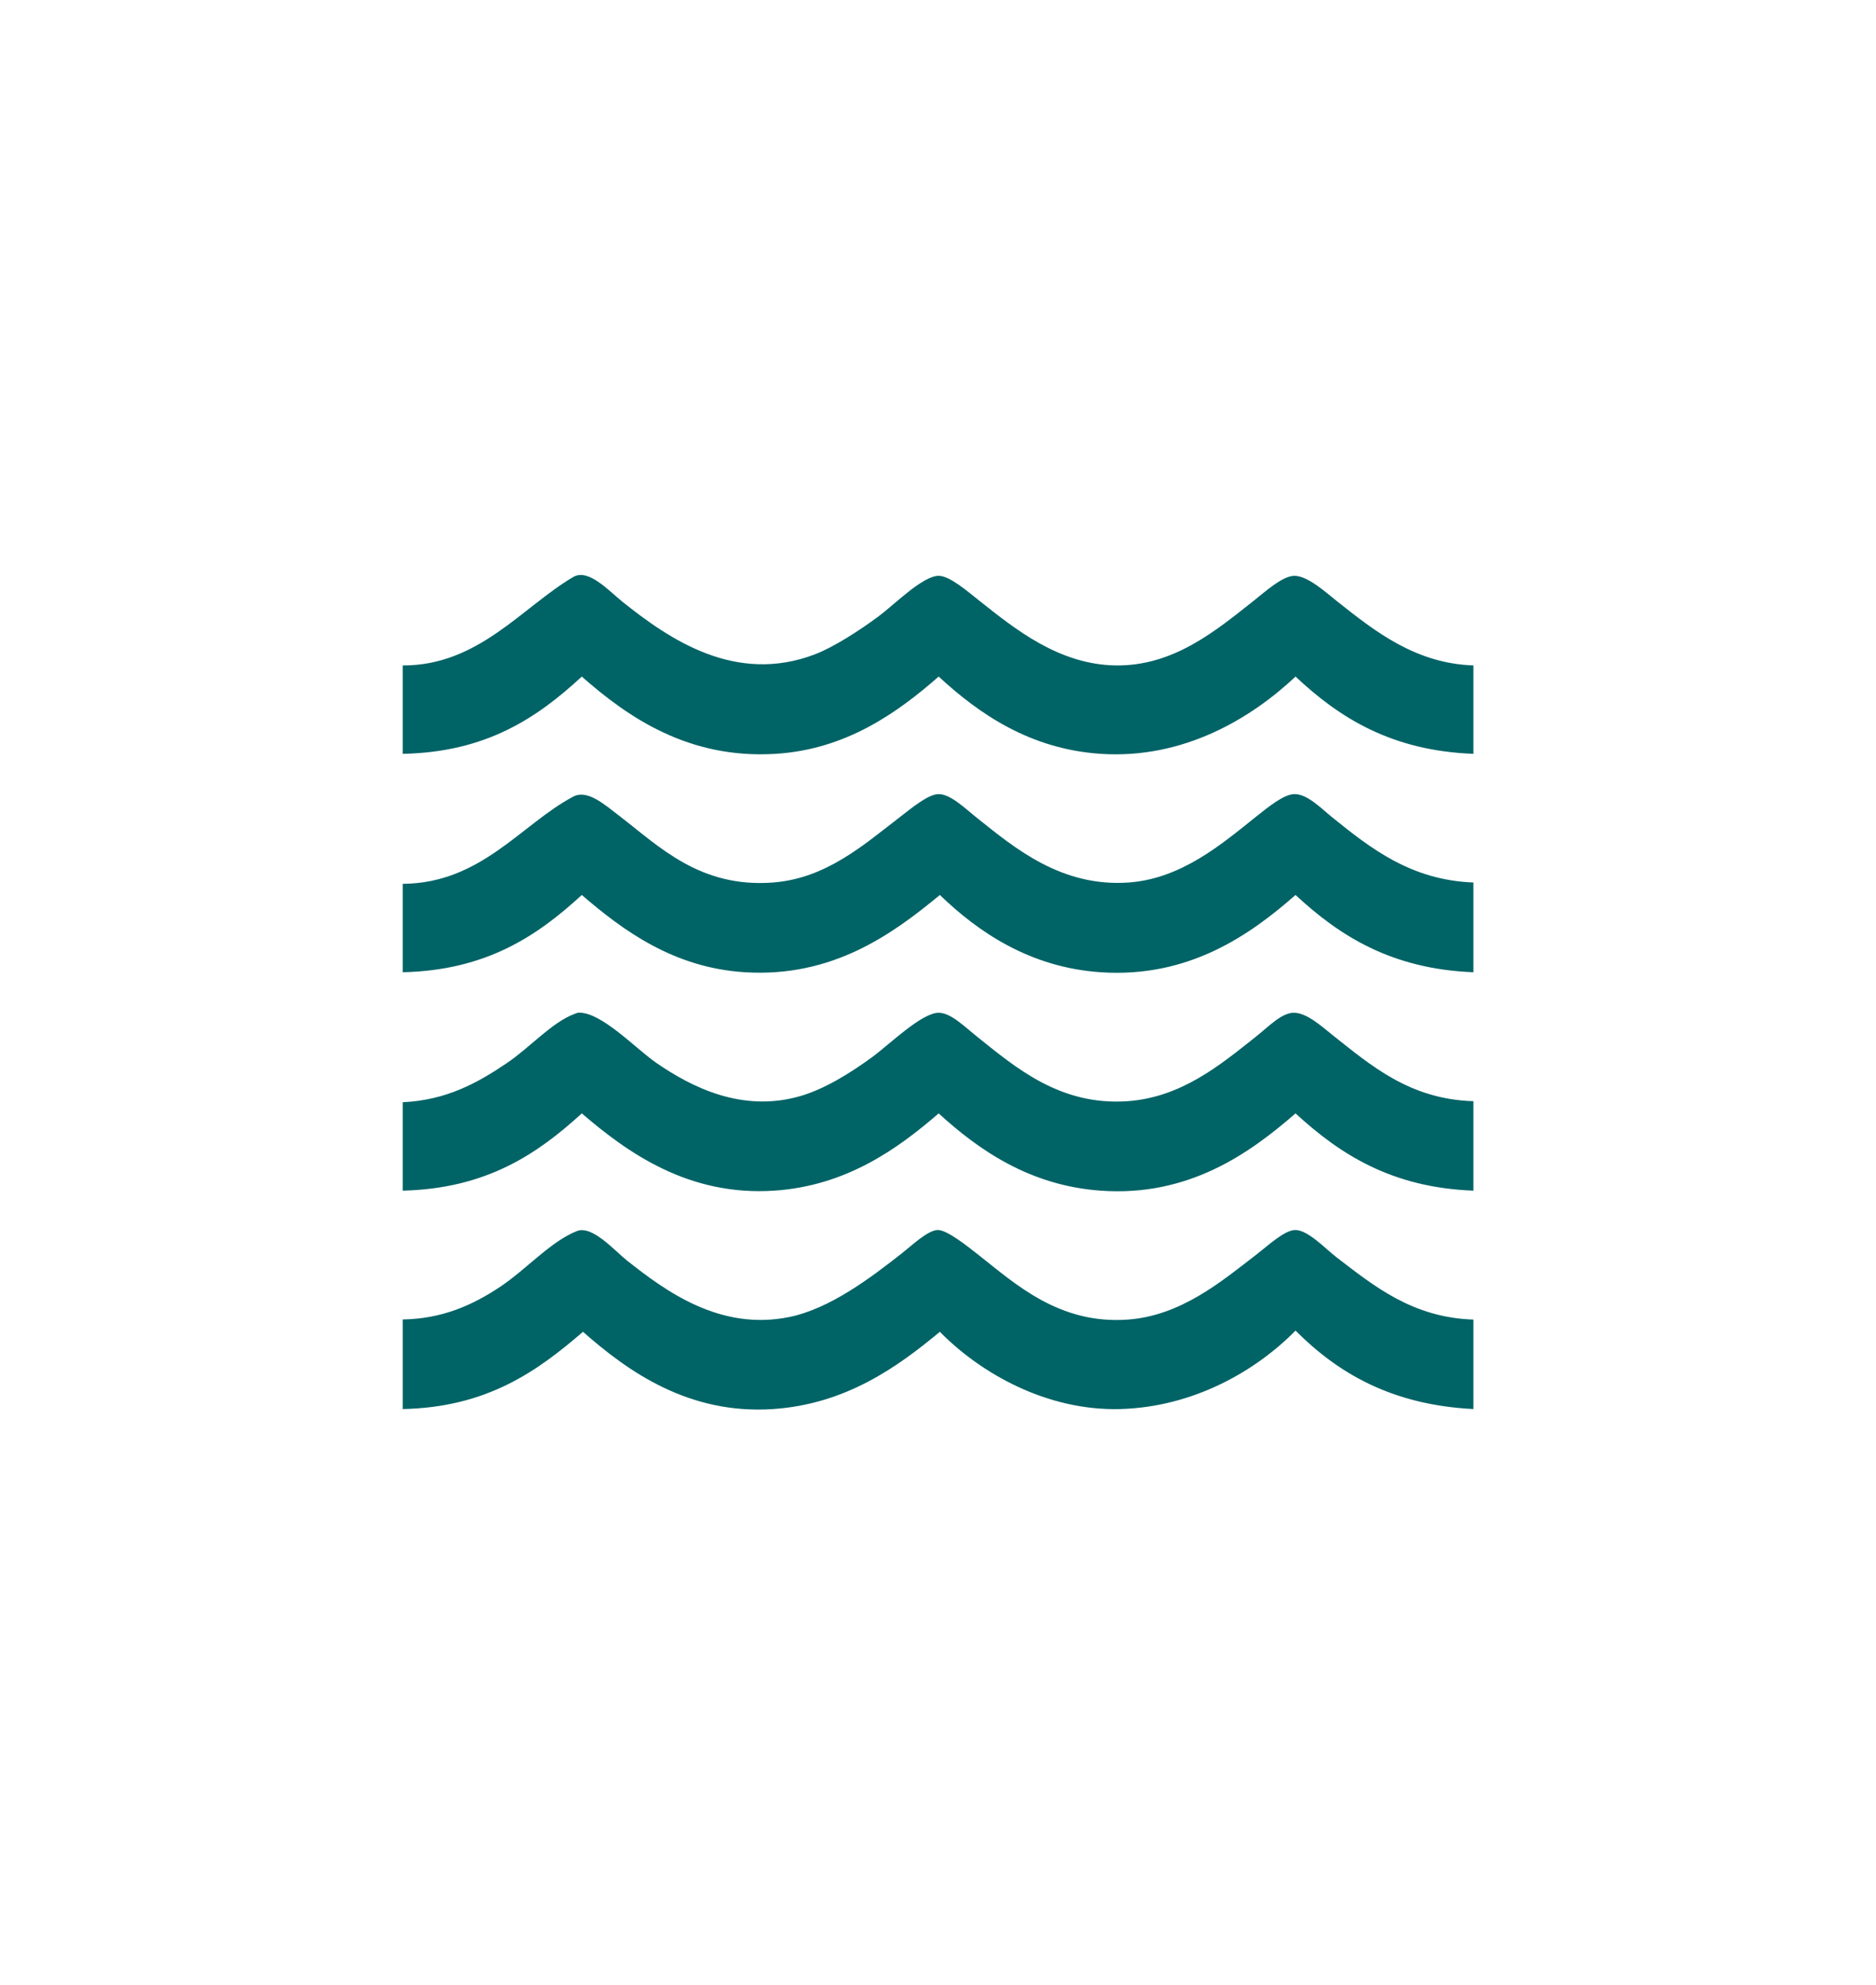
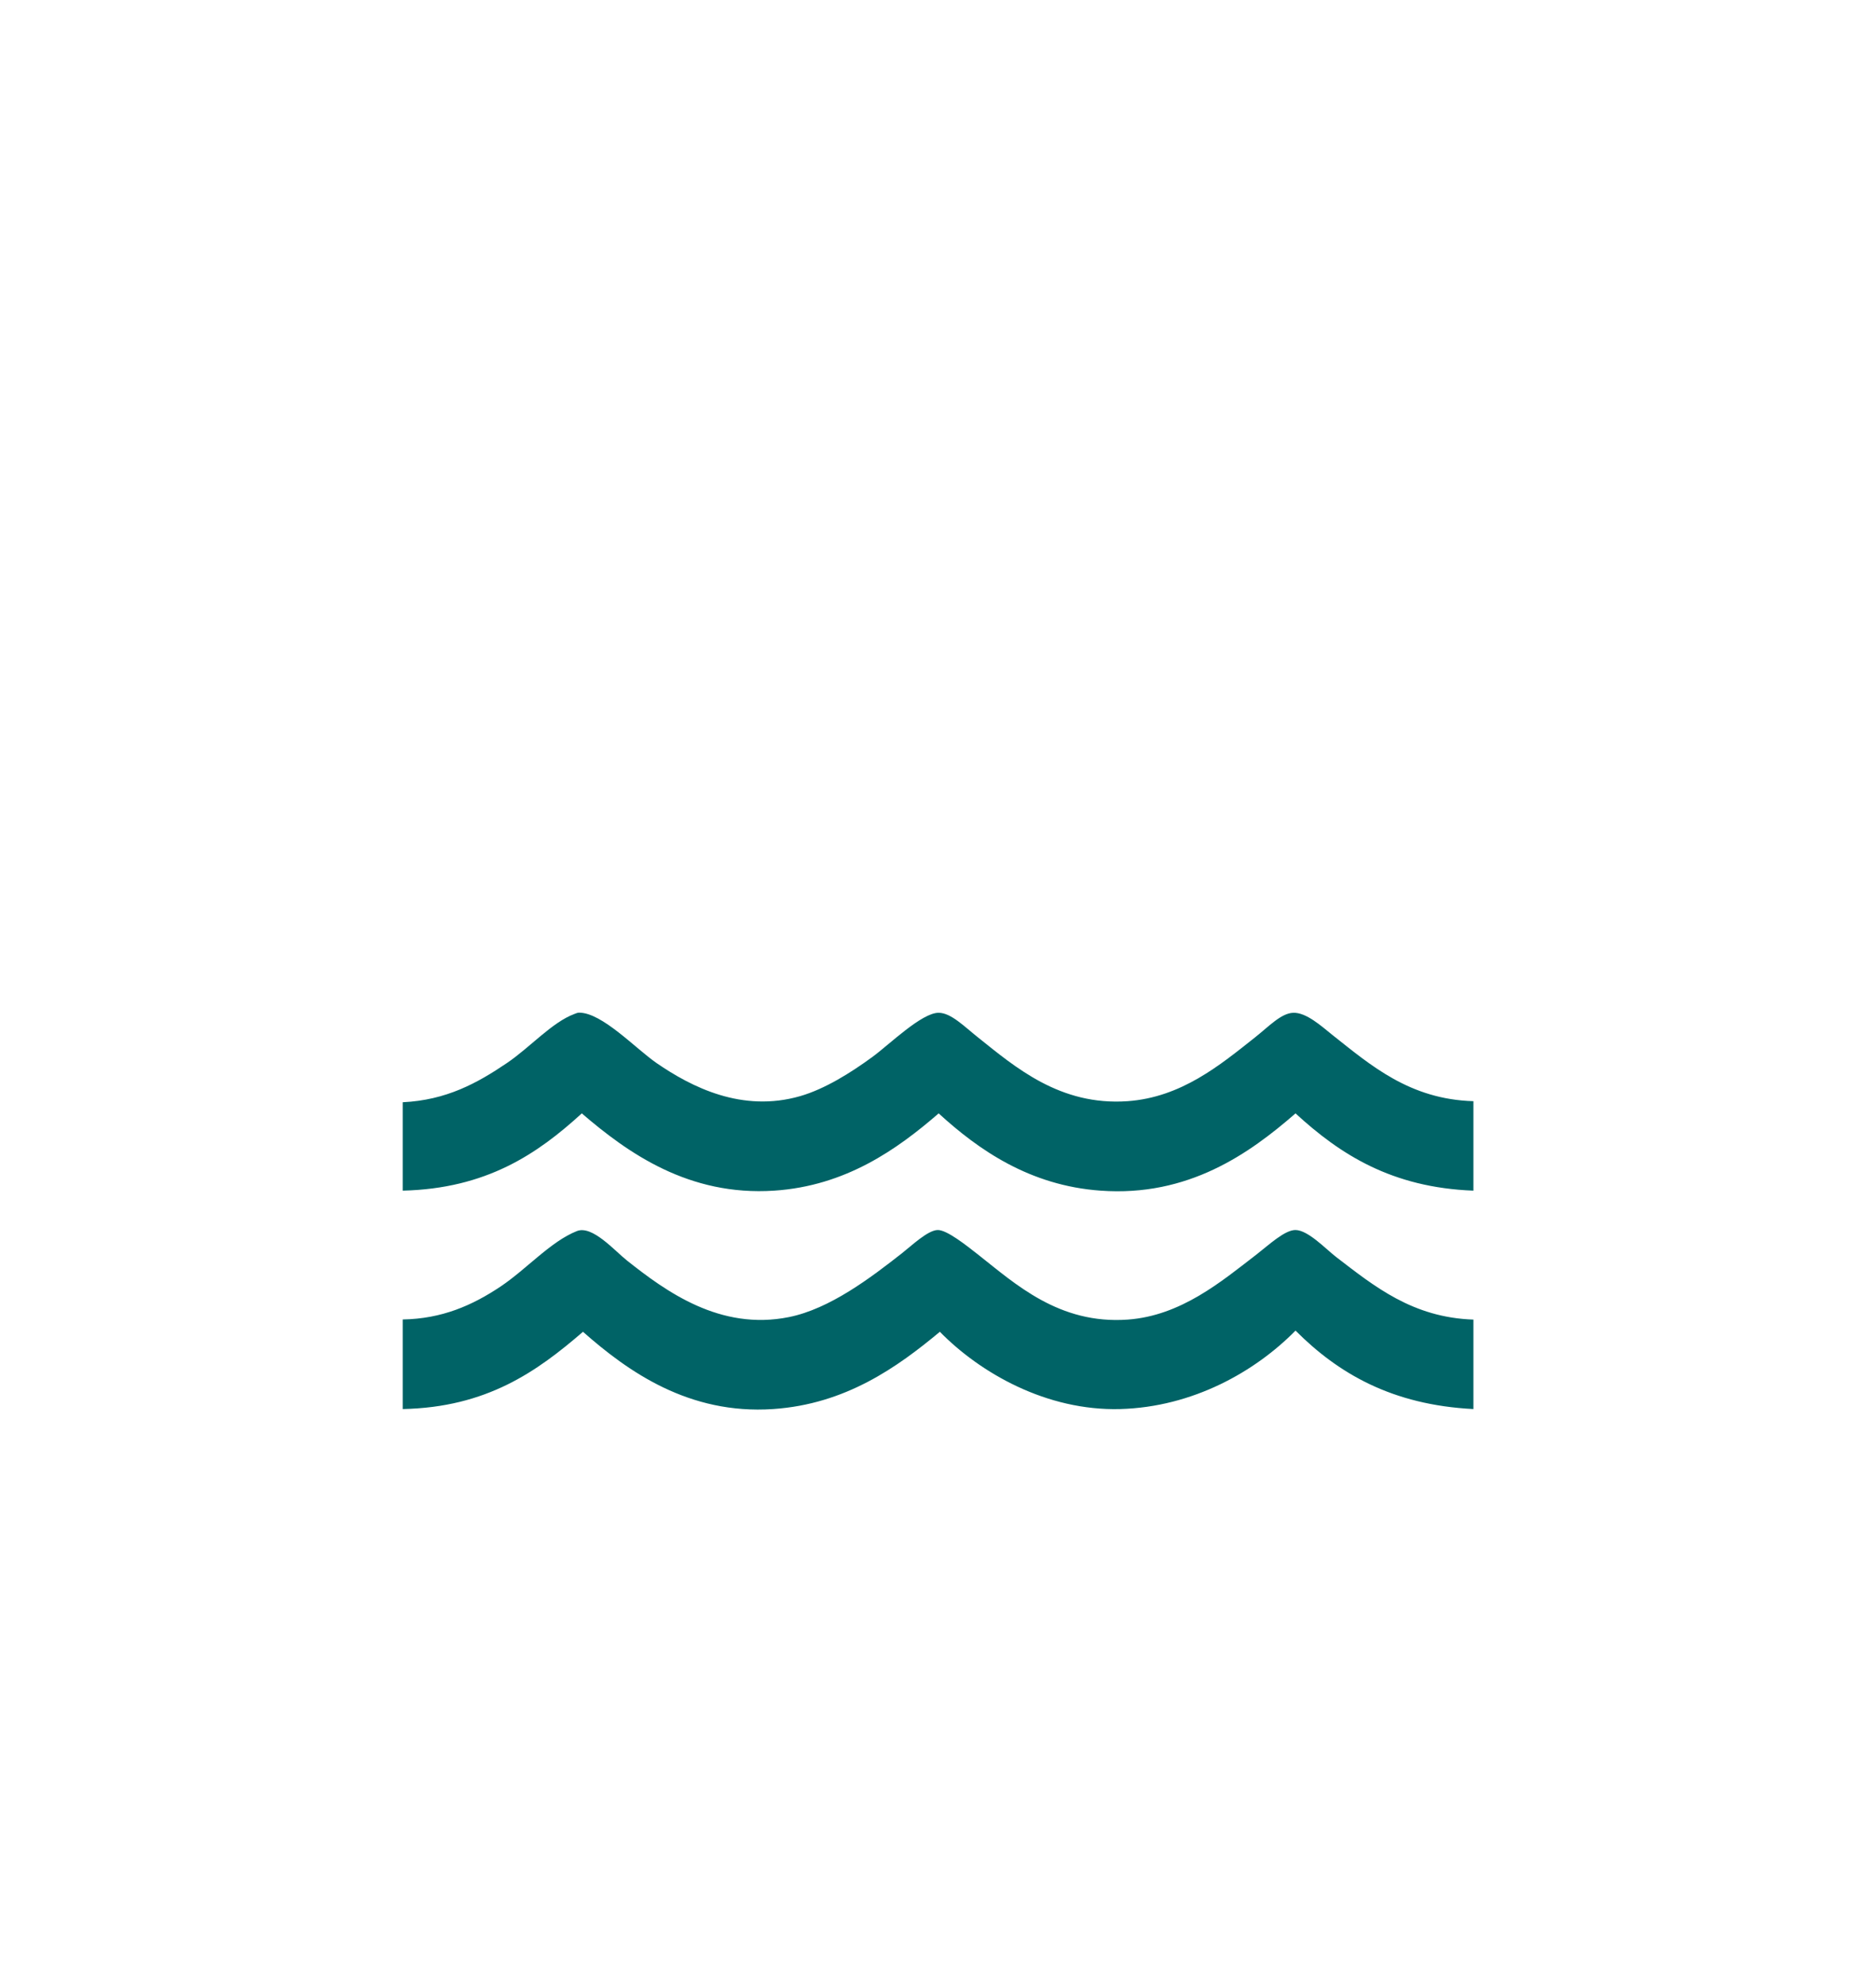
<svg xmlns="http://www.w3.org/2000/svg" id="Ebene_2" viewBox="0 0 141.62 149.75">
  <defs>
    <style>
      .cls-1 {
        fill: none;
      }

      .cls-2 {
        fill: #006366;
      }

      .cls-3 {
        clip-path: url(#clippath);
      }
    </style>
    <clipPath id="clippath">
      <rect class="cls-1" x="30.39" y="43.39" width="80.83" height="62.97" />
    </clipPath>
  </defs>
  <g id="Wasserschaden">
    <g>
-       <path class="cls-1" d="M0,21.35S0,0,21.35,0h98.92s21.35,0,21.35,21.35v107.04s0,21.35-21.35,21.35H21.35s-21.35,0-21.35-21.35V21.35Z" />
      <g class="cls-3">
-         <path class="cls-2" d="M111.23,50.21v6.67c-6.18-.23-10.12-2.72-13.43-5.83-3.3,3.11-8.42,6.25-14.72,5.83-5.3-.36-9.13-2.98-12.22-5.83-3.07,2.69-6.96,5.5-12.31,5.83-6.56.41-11.15-2.76-14.63-5.83-3.35,3.1-7.2,5.71-13.52,5.83v-6.67c5.71.03,9.04-4.42,12.87-6.67,1.14-.67,2.66,1.01,3.7,1.85,3.58,2.87,8.56,6.26,14.53,3.99,1.47-.56,3.4-1.82,4.82-2.87,1.2-.89,3.33-3.06,4.54-3.06.85,0,2.21,1.2,3.15,1.94,2.58,2.04,5.91,4.75,10.19,4.82,4.4.07,7.61-2.65,10.37-4.82.95-.75,2.24-1.94,3.15-1.94,1.03,0,2.44,1.31,3.24,1.94,2.84,2.25,5.91,4.68,10.28,4.82" />
-         <path class="cls-2" d="M111.23,66.6v6.76c-6.18-.24-10.1-2.74-13.43-5.83-3.47,3.05-8.09,6.28-14.72,5.83-5.3-.36-9.21-3.01-12.13-5.83-3.6,2.98-8.12,6.24-14.72,5.83-5.36-.33-9.2-3.15-12.31-5.83-3.36,3.09-7.21,5.69-13.52,5.83v-6.67c5.92-.04,8.94-4.49,12.87-6.58,1.08-.57,2.38.61,3.52,1.48,2.98,2.29,6.06,5.42,11.57,5,4.01-.31,6.84-2.84,9.54-4.91.92-.71,2.17-1.76,2.96-1.76.91,0,1.99,1.08,2.96,1.85,2.8,2.23,6.32,5.18,11.39,4.82,3.96-.29,6.99-2.87,9.54-4.91.95-.75,2.13-1.74,2.96-1.76.99-.02,2.07,1.12,2.87,1.76,2.88,2.32,5.92,4.73,10.65,4.91" />
        <path class="cls-2" d="M111.23,83.08v6.76c-6.18-.23-10.08-2.75-13.43-5.83-3.49,3.04-8.1,6.31-14.72,5.83-5.34-.38-9.2-3.07-12.22-5.83-3.13,2.71-7.01,5.47-12.41,5.83-6.46.43-11.06-2.85-14.53-5.83-3.37,3.08-7.22,5.68-13.52,5.83v-6.67c3.29-.16,5.61-1.43,7.87-2.96,1.73-1.17,3.41-3.08,5.09-3.7.13-.05.23-.1.37-.1,1.73.01,4.23,2.69,5.83,3.8,2.65,1.82,6.46,3.76,10.84,2.5,1.87-.54,3.82-1.76,5.46-2.96,1.26-.92,3.72-3.34,5-3.33.93,0,1.94,1.04,2.96,1.85,2.82,2.25,6.2,5.18,11.3,4.82,4.05-.29,6.97-2.71,9.63-4.82,1.04-.82,1.95-1.81,2.87-1.85.99-.04,2.15,1.02,2.96,1.67,2.9,2.29,5.83,4.86,10.65,5" />
        <path class="cls-2" d="M111.23,99.56v6.76c-6.14-.31-10.21-2.69-13.43-5.92-3.03,3.08-7.74,5.77-13.24,5.92-5.56.15-10.57-2.73-13.61-5.83-3.21,2.67-7.11,5.46-12.59,5.83-6.36.43-10.95-2.83-14.35-5.83-3.48,3-7.26,5.7-13.61,5.83v-6.76c2.96-.05,5.26-1.06,7.41-2.5,1.96-1.32,3.77-3.39,5.74-4.17,1.16-.46,2.83,1.47,3.79,2.23,2.93,2.32,7.02,5.31,12.22,4.26,3.08-.62,6.16-2.96,8.52-4.81.74-.58,1.94-1.73,2.69-1.76.7-.03,2.2,1.18,3.06,1.85,2.82,2.22,6.12,5.28,11.3,4.91,4.02-.29,7.07-2.87,9.72-4.91.93-.72,2.15-1.87,2.96-1.85.95.02,2.28,1.44,3.06,2.04,2.88,2.21,5.77,4.57,10.37,4.72" />
      </g>
    </g>
  </g>
</svg>